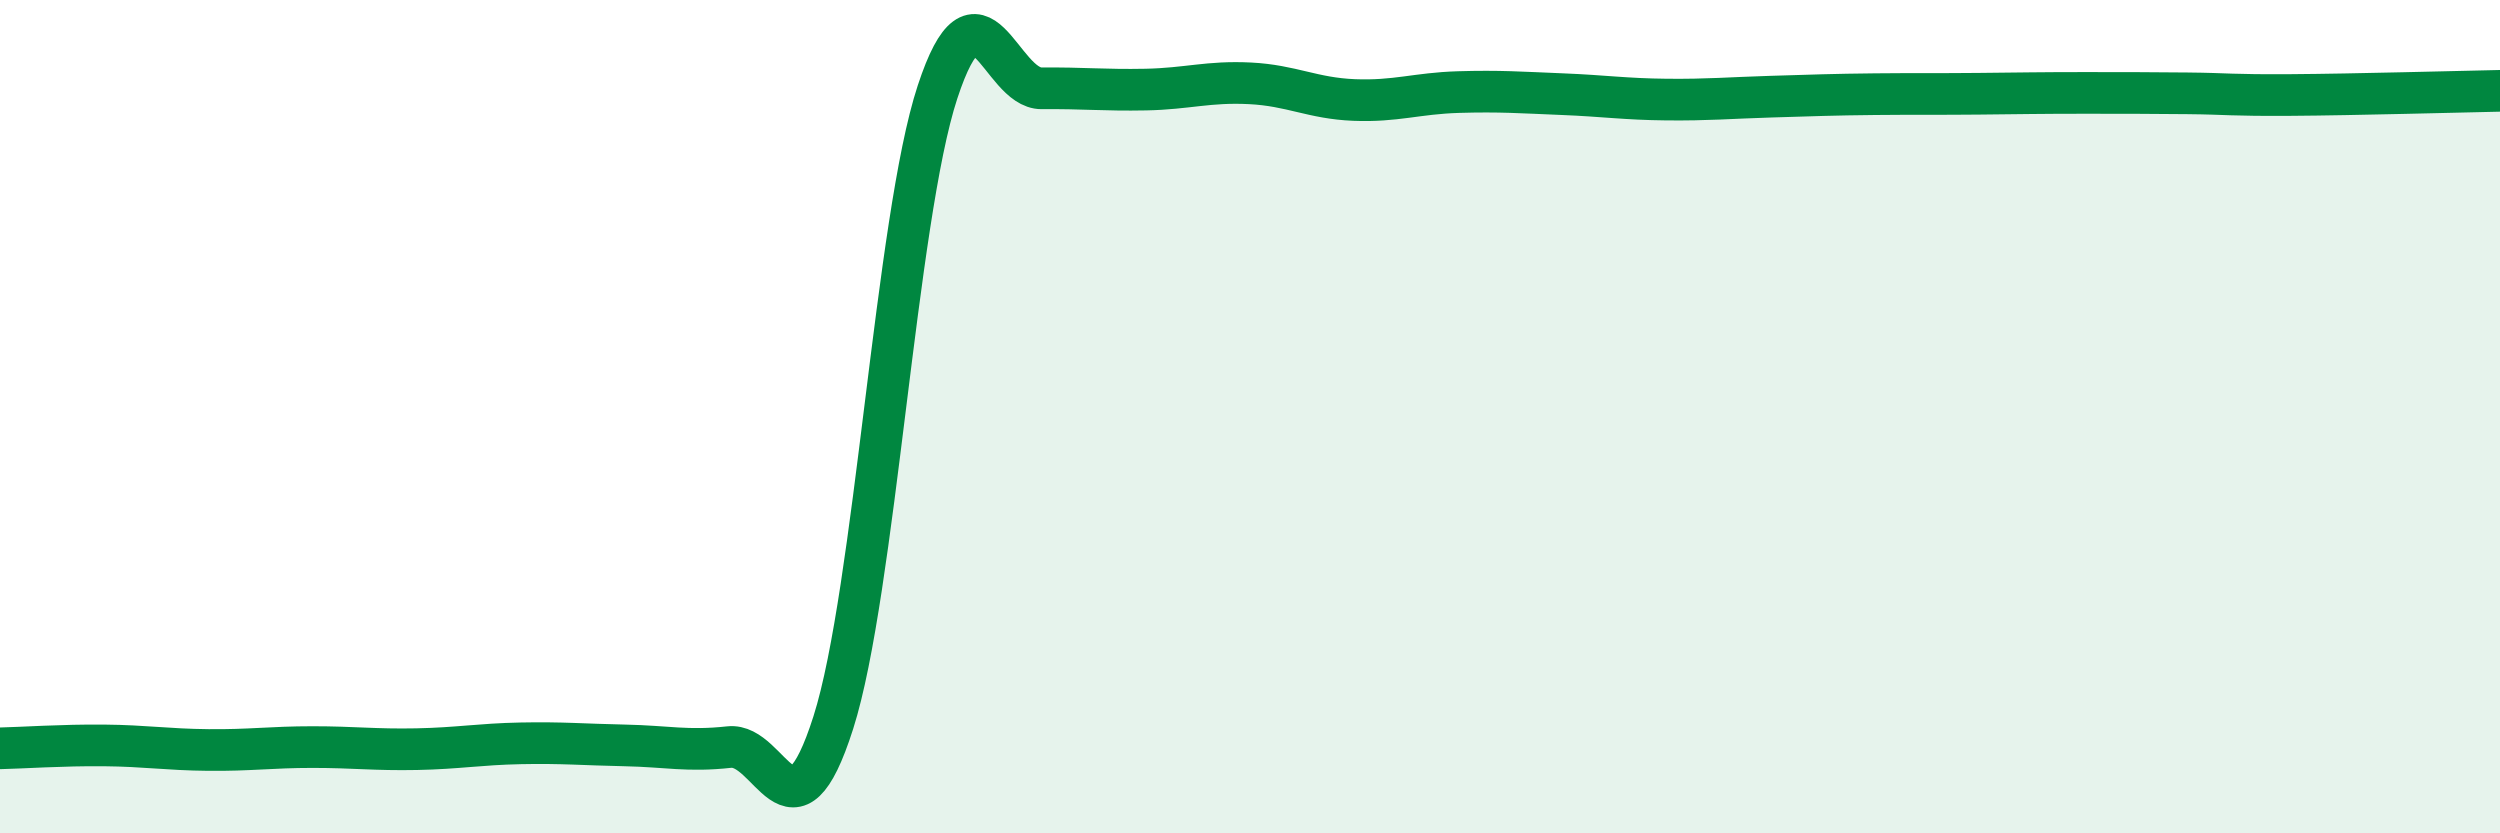
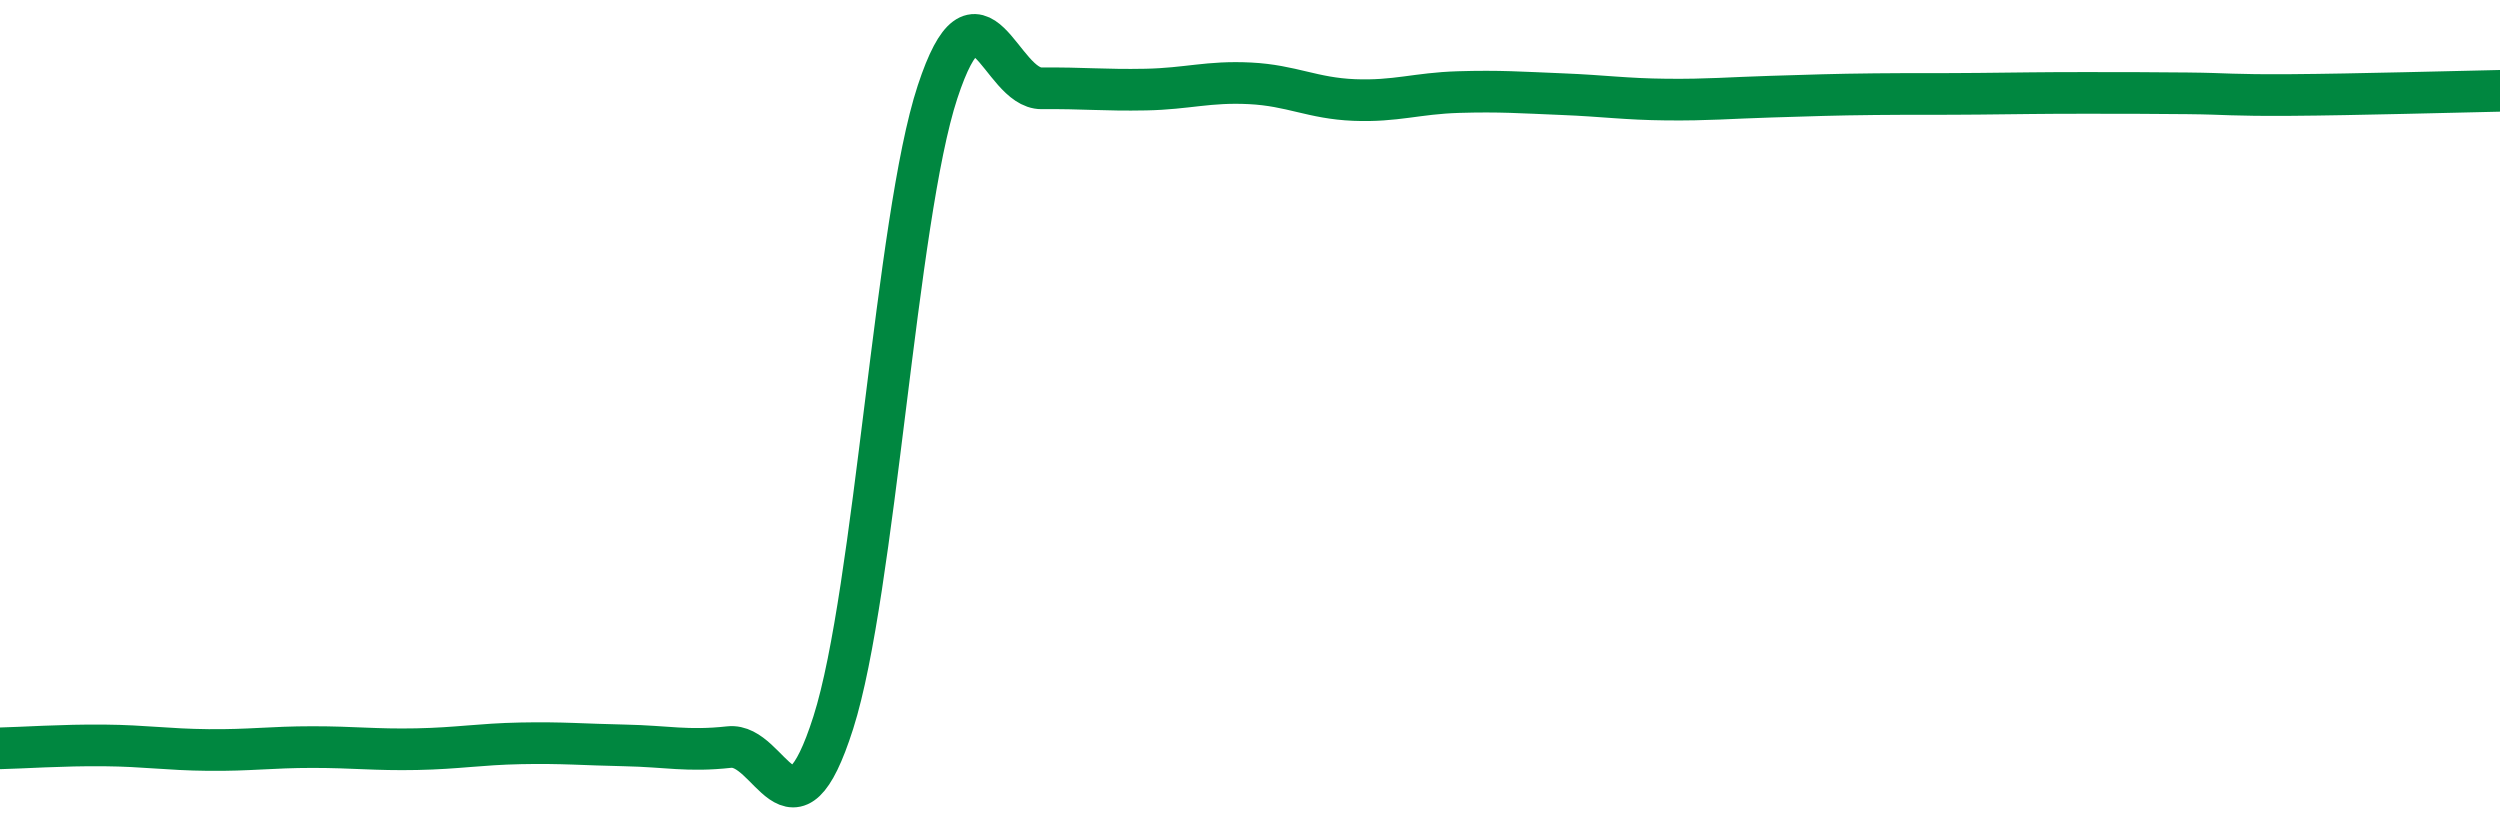
<svg xmlns="http://www.w3.org/2000/svg" width="60" height="20" viewBox="0 0 60 20">
-   <path d="M 0,17.96 C 0.5,17.95 1.5,17.88 2.5,17.89 C 3.5,17.9 4,17.99 5,18 C 6,18.01 6.5,17.93 7.5,17.93 C 8.5,17.93 9,18 10,17.98 C 11,17.96 11.5,17.86 12.5,17.84 C 13.5,17.82 14,17.87 15,17.89 C 16,17.91 16.5,18.04 17.5,17.93 C 18.5,17.82 19,20.48 20,17.34 C 21,14.2 21.5,5.25 22.5,2.21 C 23.5,-0.83 24,2.13 25,2.12 C 26,2.11 26.5,2.17 27.5,2.15 C 28.5,2.13 29,1.95 30,2 C 31,2.05 31.5,2.36 32.5,2.4 C 33.5,2.44 34,2.24 35,2.21 C 36,2.18 36.5,2.22 37.5,2.26 C 38.5,2.3 39,2.38 40,2.39 C 41,2.4 41.5,2.35 42.5,2.32 C 43.5,2.29 44,2.27 45,2.26 C 46,2.25 46.5,2.26 47.5,2.25 C 48.5,2.24 49,2.23 50,2.23 C 51,2.23 51.5,2.23 52.5,2.24 C 53.5,2.25 53.5,2.29 55,2.28 C 56.5,2.27 59,2.2 60,2.18L60 20L0 20Z" fill="#008740" opacity="0.1" stroke-linecap="round" stroke-linejoin="round" />
  <path d="M 0,17.96 C 0.5,17.95 1.5,17.88 2.5,17.89 C 3.5,17.9 4,17.99 5,18 C 6,18.01 6.5,17.93 7.5,17.93 C 8.5,17.93 9,18 10,17.98 C 11,17.96 11.5,17.86 12.5,17.84 C 13.5,17.82 14,17.87 15,17.89 C 16,17.91 16.5,18.04 17.5,17.93 C 18.5,17.82 19,20.48 20,17.34 C 21,14.2 21.5,5.25 22.5,2.21 C 23.5,-0.83 24,2.13 25,2.12 C 26,2.11 26.5,2.17 27.5,2.15 C 28.5,2.13 29,1.95 30,2 C 31,2.05 31.5,2.36 32.5,2.4 C 33.5,2.44 34,2.24 35,2.21 C 36,2.18 36.5,2.22 37.5,2.26 C 38.5,2.3 39,2.38 40,2.39 C 41,2.4 41.5,2.35 42.5,2.32 C 43.5,2.29 44,2.27 45,2.26 C 46,2.25 46.5,2.26 47.5,2.25 C 48.5,2.24 49,2.23 50,2.23 C 51,2.23 51.5,2.23 52.5,2.24 C 53.5,2.25 53.5,2.29 55,2.28 C 56.5,2.27 59,2.2 60,2.18" stroke="#008740" stroke-width="1" fill="none" stroke-linecap="round" stroke-linejoin="round" />
</svg>